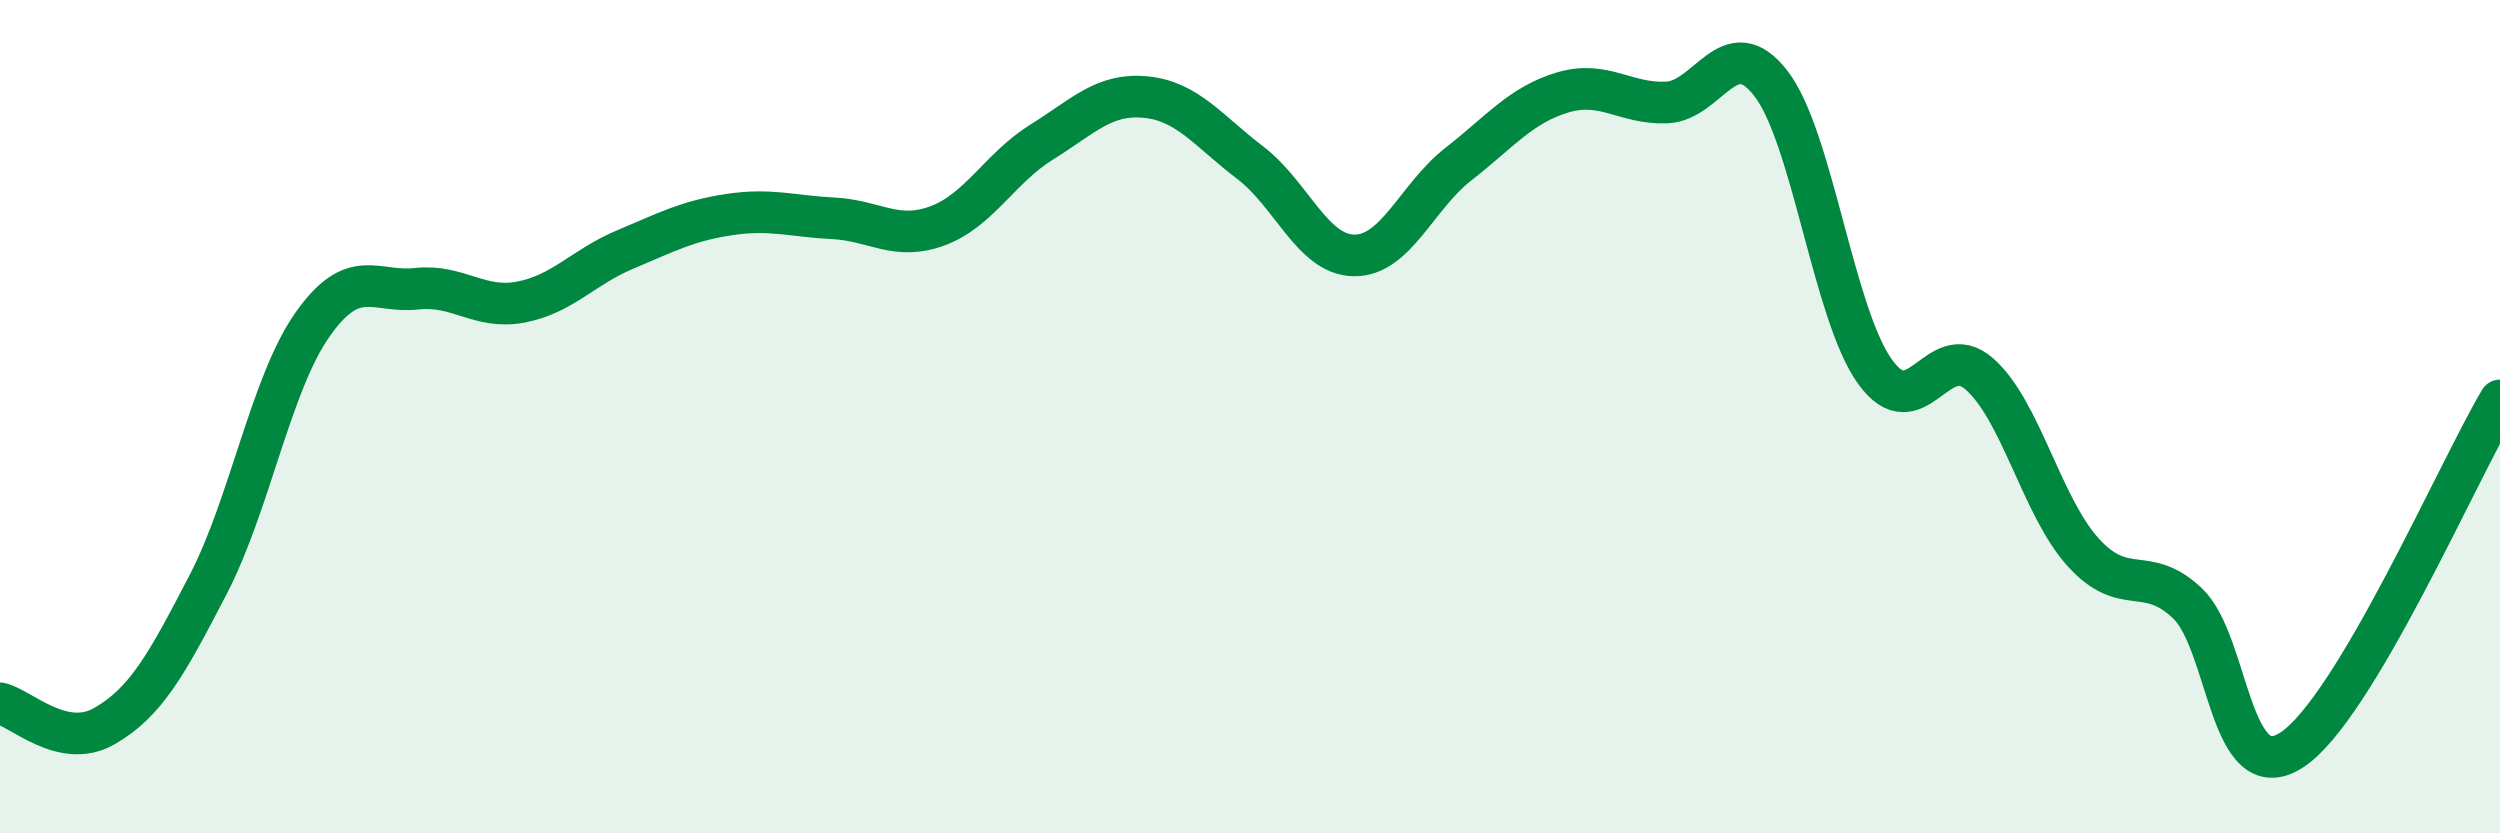
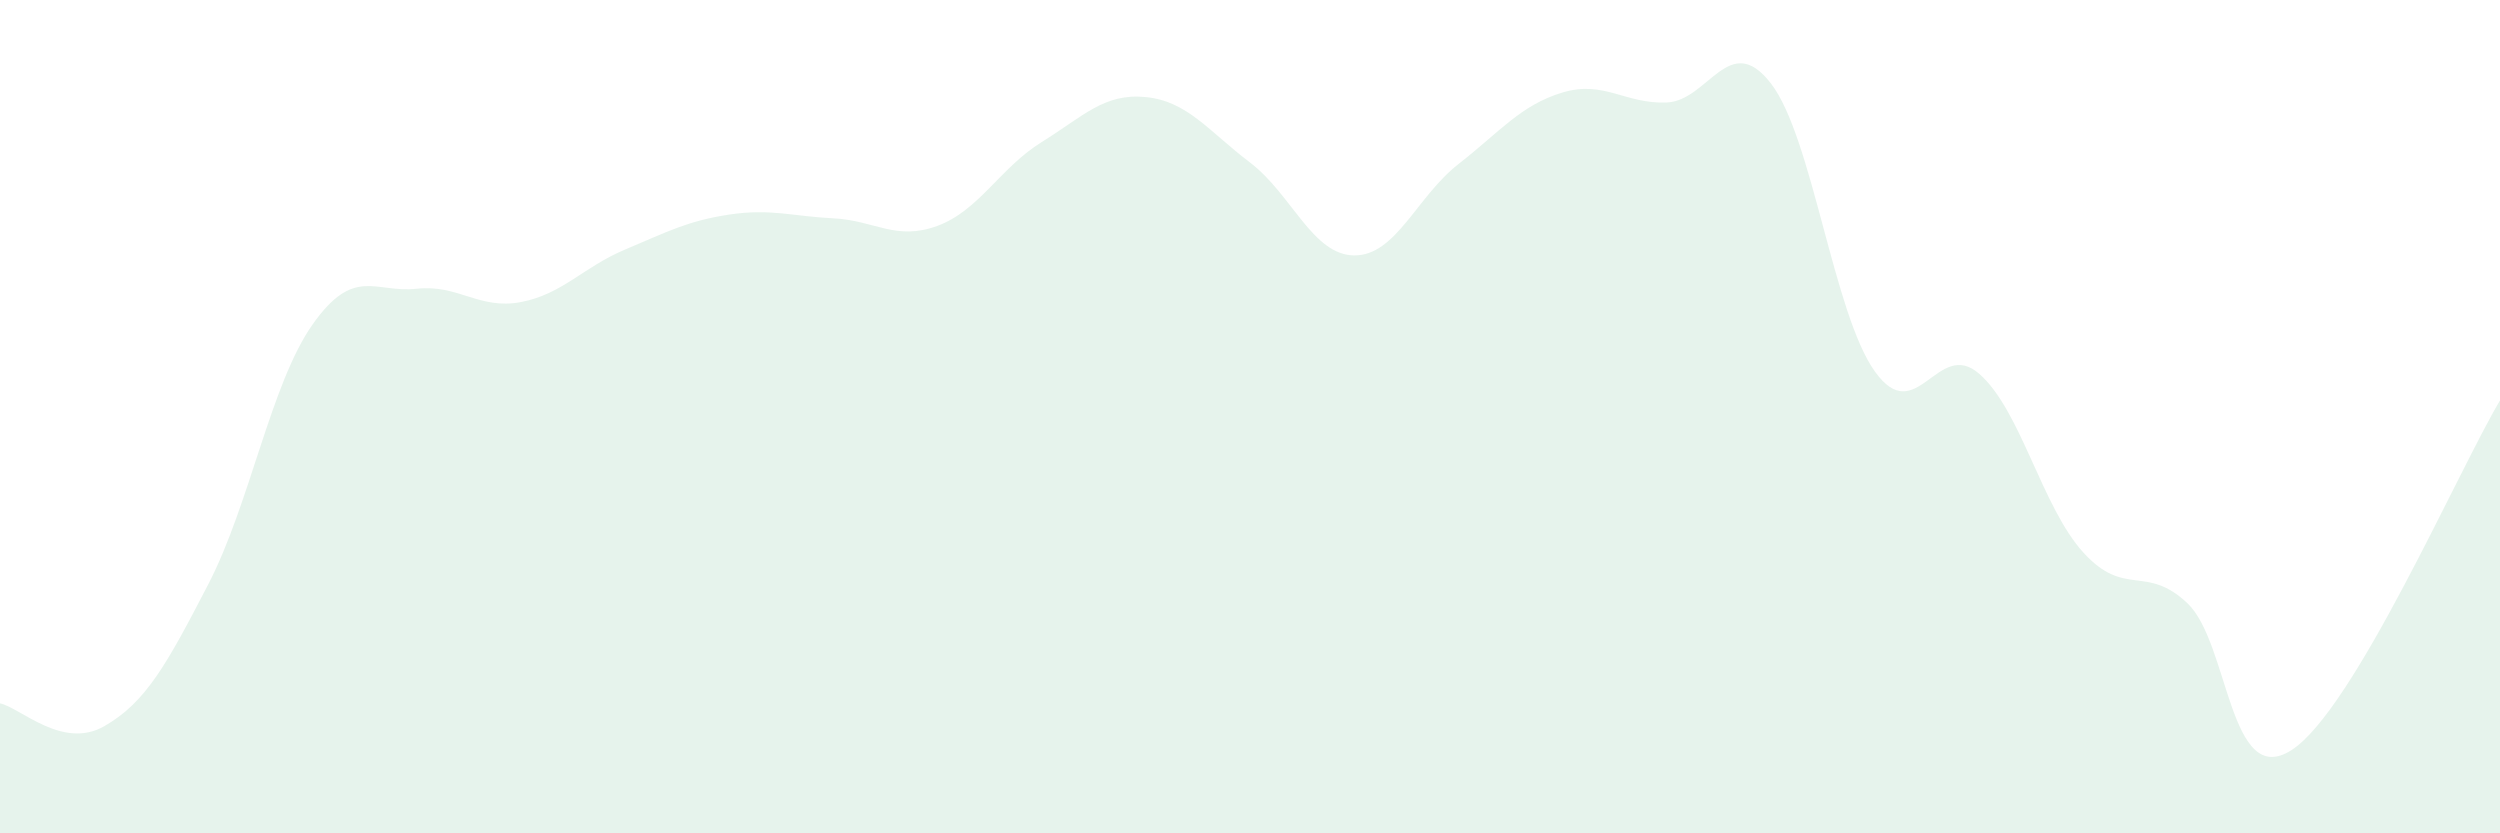
<svg xmlns="http://www.w3.org/2000/svg" width="60" height="20" viewBox="0 0 60 20">
  <path d="M 0,16.88 C 0.5,16.99 1.5,18 2.5,17.43 C 3.5,16.86 4,15.95 5,14.02 C 6,12.09 6.5,9.21 7.5,7.79 C 8.5,6.37 9,7.04 10,6.93 C 11,6.82 11.5,7.44 12.5,7.25 C 13.5,7.06 14,6.41 15,5.99 C 16,5.57 16.5,5.3 17.5,5.15 C 18.5,5 19,5.19 20,5.24 C 21,5.29 21.5,5.79 22.5,5.42 C 23.5,5.05 24,4.03 25,3.41 C 26,2.79 26.5,2.23 27.5,2.33 C 28.5,2.43 29,3.14 30,3.9 C 31,4.66 31.5,6.12 32.5,6.13 C 33.5,6.14 34,4.72 35,3.94 C 36,3.16 36.5,2.52 37.5,2.22 C 38.5,1.92 39,2.5 40,2.46 C 41,2.42 41.5,0.71 42.5,2 C 43.5,3.29 44,7.53 45,8.92 C 46,10.31 46.5,8.1 47.5,8.97 C 48.5,9.84 49,12.16 50,13.26 C 51,14.36 51.5,13.53 52.5,14.48 C 53.5,15.43 53.5,18.97 55,18 C 56.5,17.03 59,11.29 60,9.61L60 20L0 20Z" fill="#008740" opacity="0.1" stroke-linecap="round" stroke-linejoin="round" />
-   <path d="M 0,16.88 C 0.5,16.99 1.5,18 2.5,17.43 C 3.5,16.86 4,15.95 5,14.02 C 6,12.09 6.5,9.21 7.5,7.79 C 8.5,6.37 9,7.04 10,6.93 C 11,6.82 11.5,7.44 12.5,7.25 C 13.5,7.06 14,6.41 15,5.99 C 16,5.57 16.5,5.3 17.5,5.15 C 18.5,5 19,5.19 20,5.24 C 21,5.29 21.5,5.79 22.5,5.42 C 23.5,5.05 24,4.03 25,3.41 C 26,2.79 26.5,2.23 27.5,2.33 C 28.5,2.43 29,3.14 30,3.9 C 31,4.66 31.5,6.12 32.5,6.13 C 33.5,6.14 34,4.72 35,3.94 C 36,3.16 36.5,2.52 37.5,2.22 C 38.5,1.92 39,2.5 40,2.46 C 41,2.42 41.5,0.71 42.5,2 C 43.5,3.29 44,7.53 45,8.92 C 46,10.31 46.5,8.1 47.5,8.97 C 48.5,9.84 49,12.16 50,13.26 C 51,14.36 51.5,13.53 52.5,14.48 C 53.5,15.43 53.5,18.97 55,18 C 56.5,17.03 59,11.29 60,9.61" stroke="#008740" stroke-width="1" fill="none" stroke-linecap="round" stroke-linejoin="round" />
</svg>